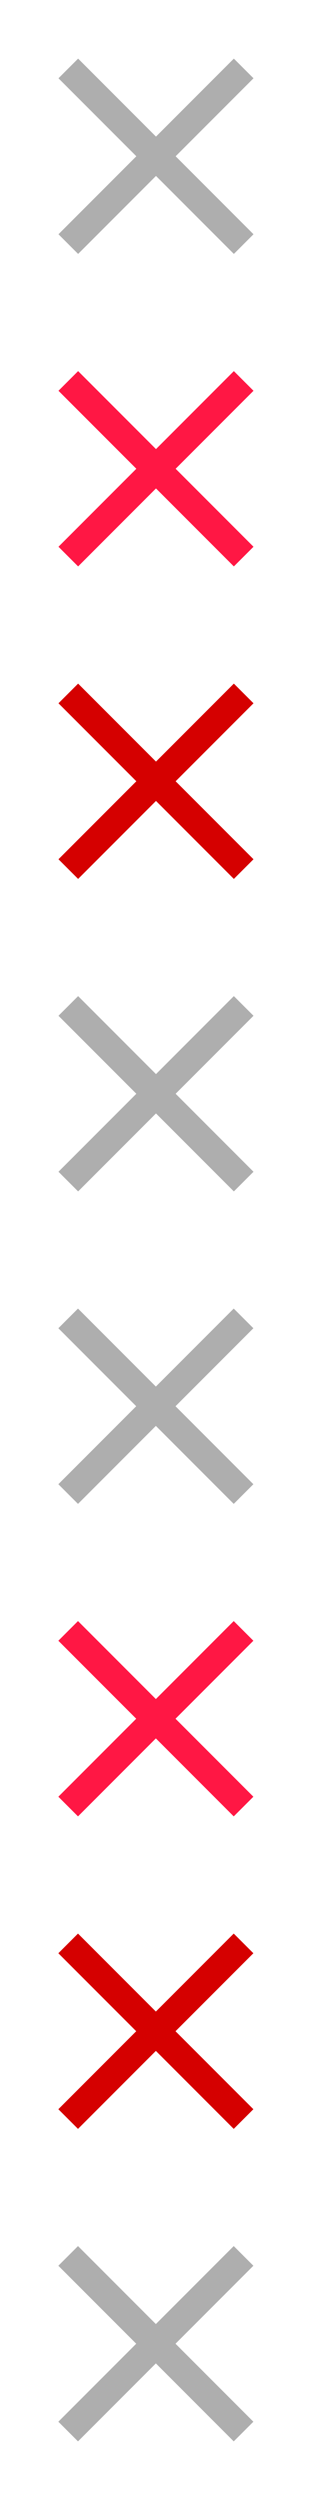
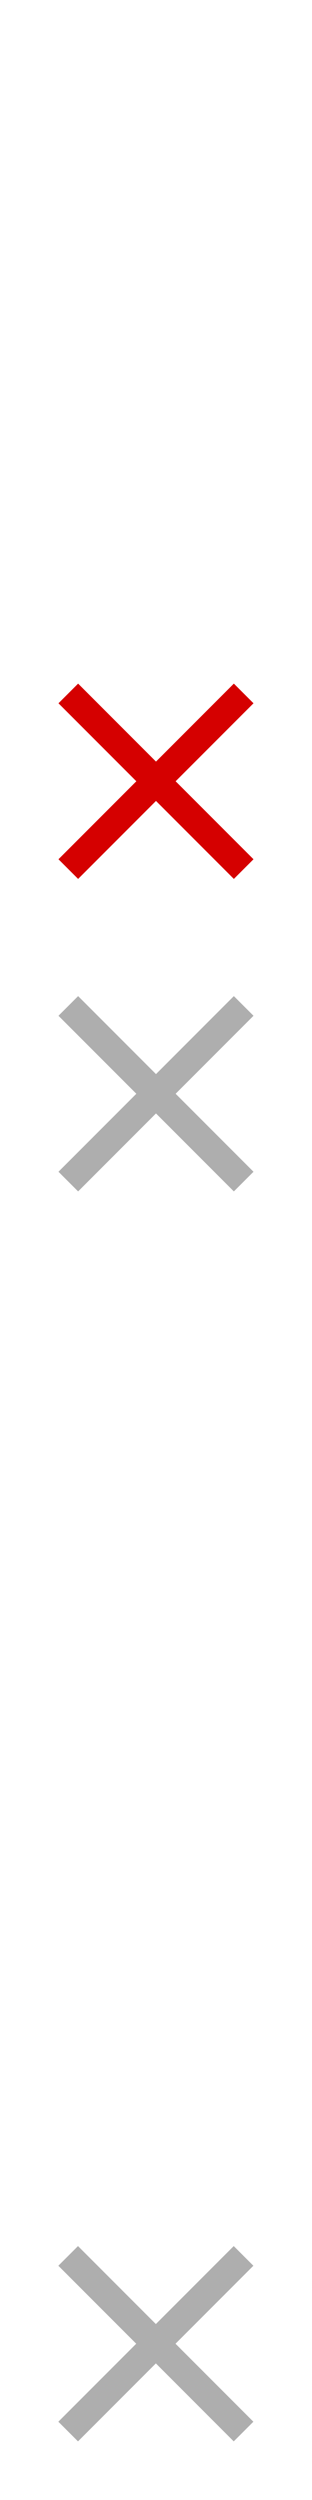
<svg xmlns="http://www.w3.org/2000/svg" id="bitmap:32-32" width="32" height="256" version="1.1" viewBox="0 0 8.467 67.734">
  <g transform="matrix(1.111 0 0 1 16.933 76.73)" stroke-width=".251">
-     <path d="m-9.049-74.61-0.48-0.533-1.902 2.113-1.902-2.113-0.48 0.533 1.902 2.113-1.902 2.113 0.48 0.533 1.902-2.113 1.902 2.113 0.48-0.533-1.902-2.113z" fill="#aeaeae" />
    <path d="m-9.049-49.209-0.48-0.533-1.902 2.113-1.902-2.113-0.48 0.533 1.902 2.113-1.902 2.113 0.48 0.533 1.902-2.113 1.902 2.113 0.48-0.533-1.902-2.113z" fill="#aeaeae" />
-     <path d="m-9.049-66.143-0.48-0.533-1.902 2.113-1.902-2.113-0.48 0.533 1.902 2.113-1.902 2.113 0.48 0.533 1.902-2.113 1.902 2.113 0.48-0.533-1.902-2.113z" fill="#ff1744" />
    <path d="m-9.049-57.676-0.48-0.533-1.902 2.113-1.902-2.113-0.48 0.533 1.902 2.113-1.902 2.113 0.48 0.533 1.902-2.113 1.902 2.113 0.48-0.533-1.902-2.113z" fill="#d50000" />
-     <path d="m-9.052-40.743-0.48-0.533-1.902 2.113-1.902-2.113-0.48 0.533 1.902 2.113-1.902 2.113 0.48 0.533 1.902-2.113 1.902 2.113 0.48-0.533-1.902-2.113z" fill="#aeaeae" />
    <path d="m-9.052-15.342-0.48-0.533-1.902 2.113-1.902-2.113-0.48 0.533 1.902 2.113-1.902 2.113 0.48 0.533 1.902-2.113 1.902 2.113 0.48-0.533-1.902-2.113z" fill="#aeaeae" />
-     <path d="m-9.052-32.276-0.48-0.533-1.902 2.113-1.902-2.113-0.48 0.533 1.902 2.113-1.902 2.113 0.48 0.533 1.902-2.113 1.902 2.113 0.48-0.533-1.902-2.113z" fill="#ff1744" />
-     <path d="m-9.052-23.809-0.48-0.533-1.902 2.113-1.902-2.113-0.48 0.533 1.902 2.113-1.902 2.113 0.48 0.533 1.902-2.113 1.902 2.113 0.48-0.533-1.902-2.113z" fill="#d50000" />
  </g>
</svg>